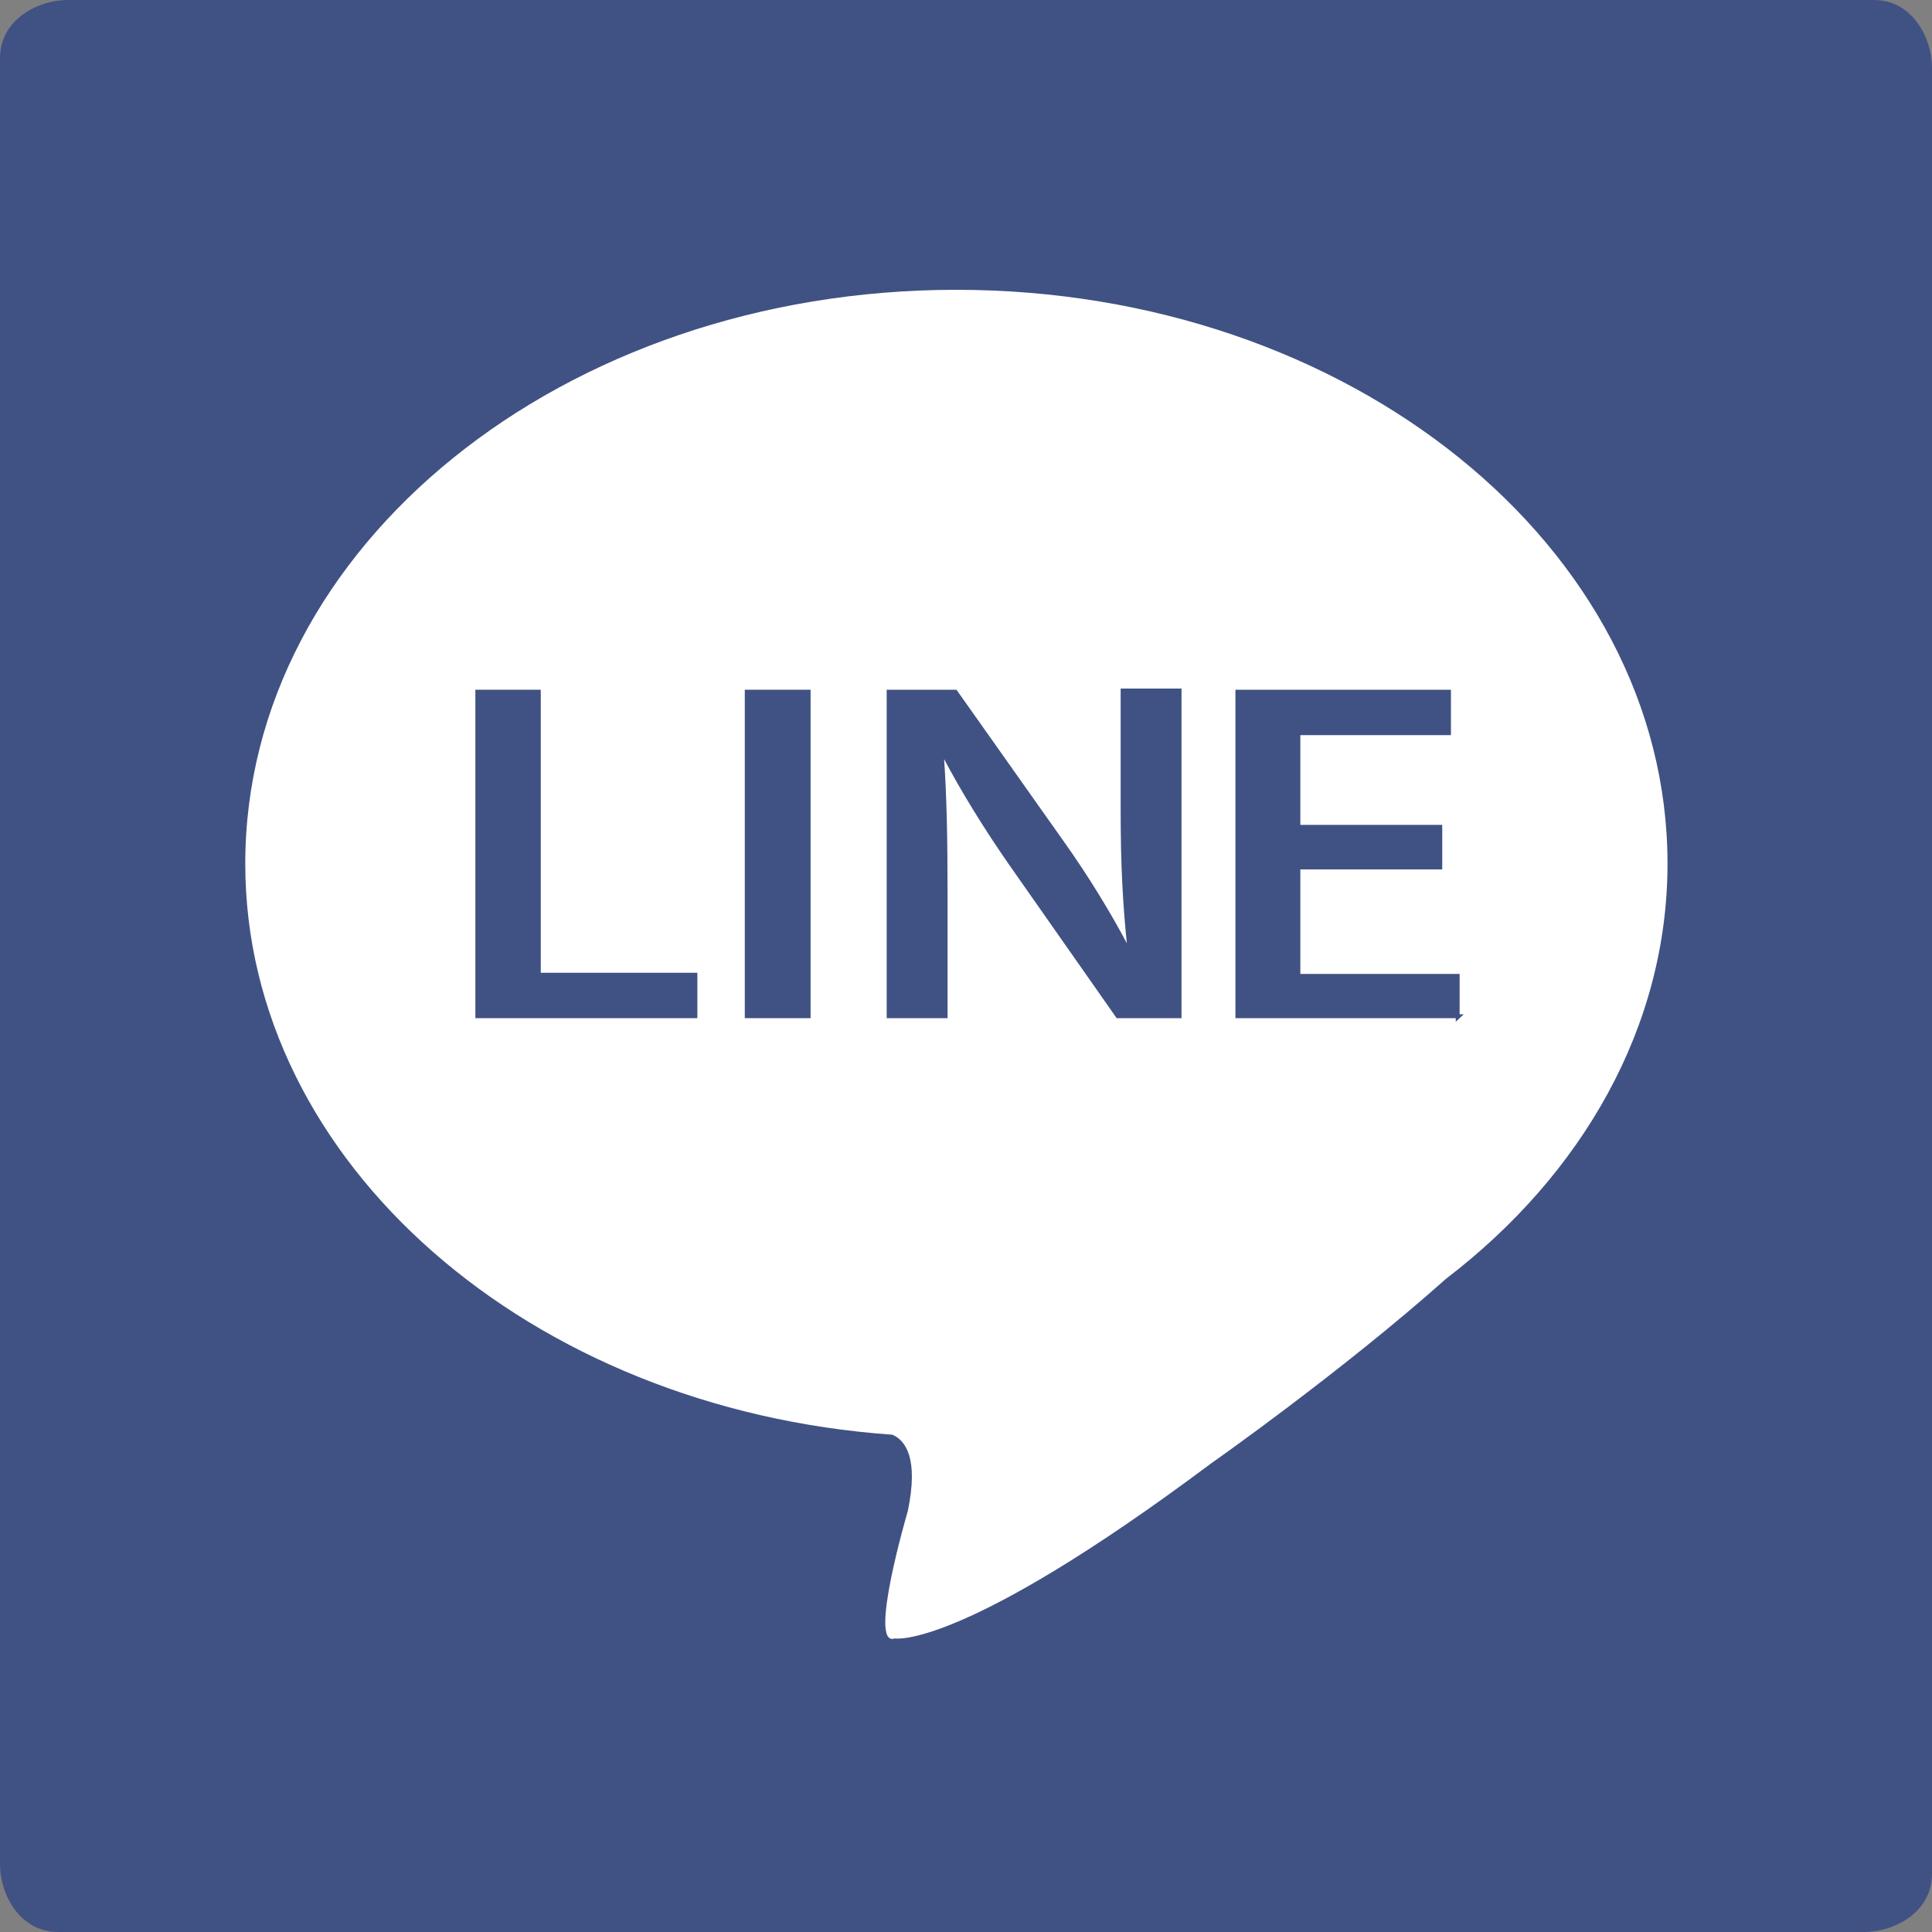
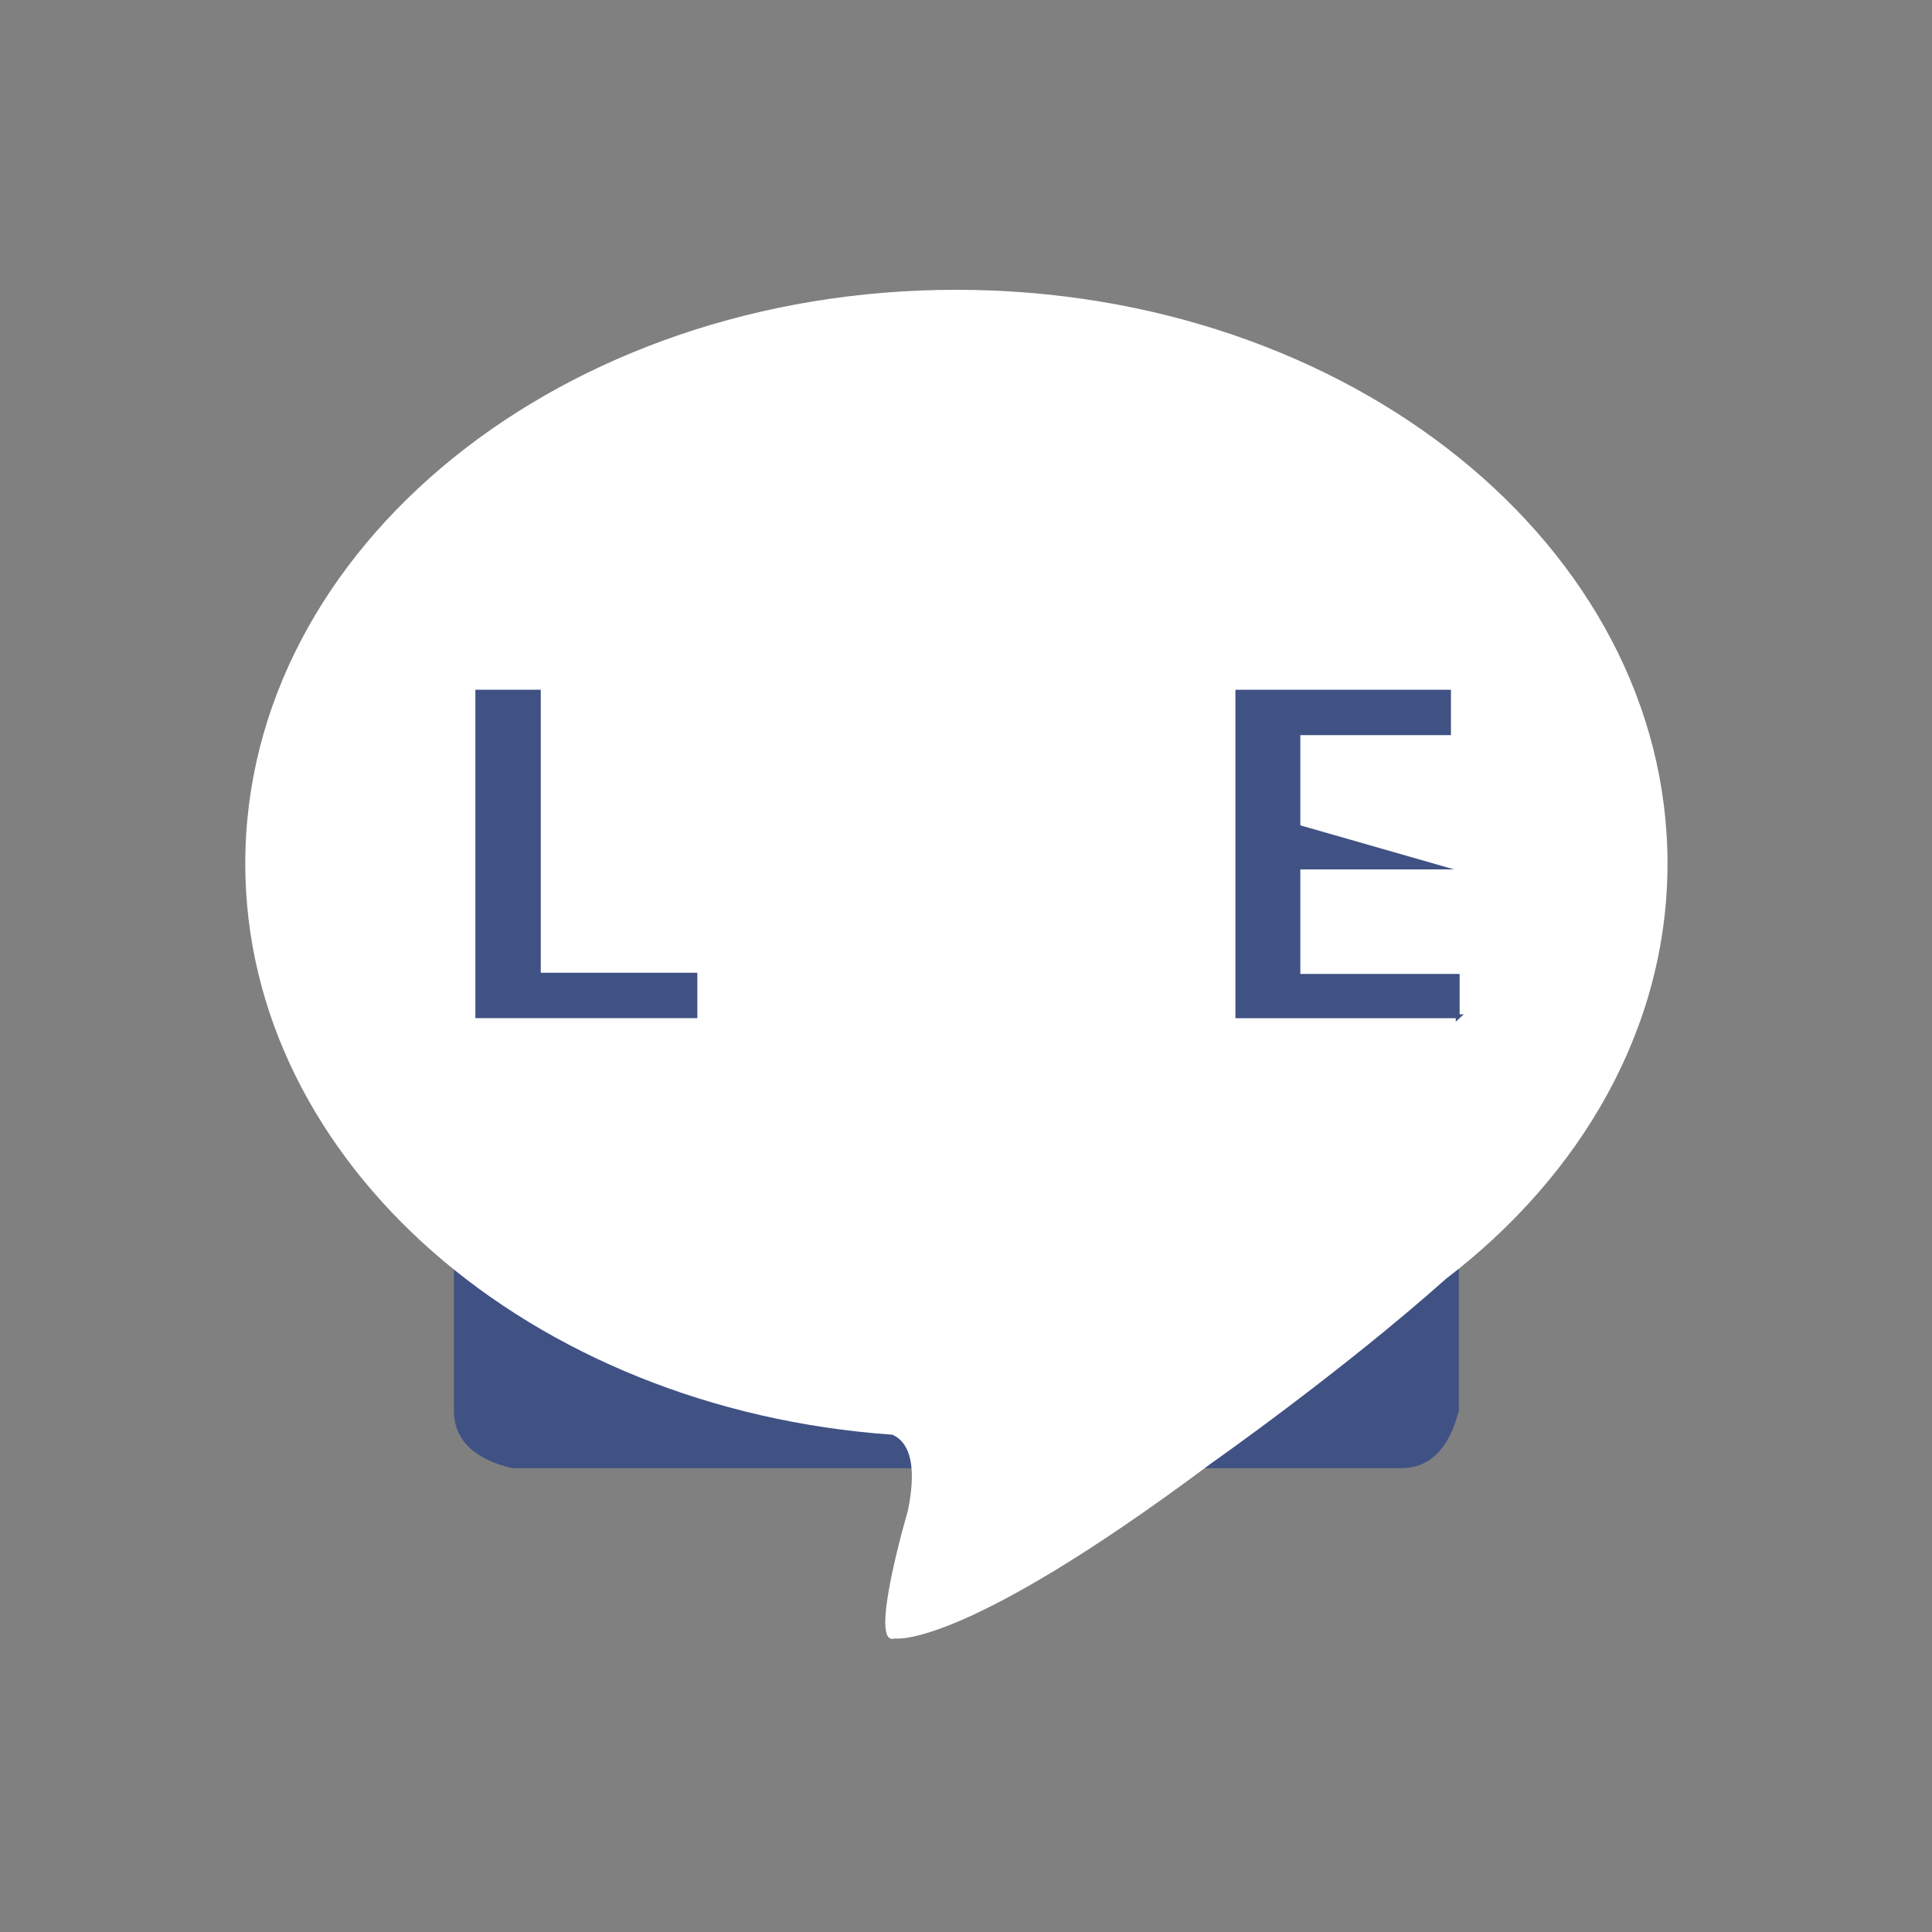
<svg xmlns="http://www.w3.org/2000/svg" width="20px" height="20px" viewBox="0 0 20 20" version="1.1">
  <rect x="0" y="0" width="20" height="20" fill="#808080" stroke="none" />
  <g id="surface1">
    <path style=" stroke:none;fill-rule:nonzero;fill:rgb(25.098%,32.157%,51.373%);fill-opacity:1;" d="M 10 12.602 C 11.398 12.699 12.5 11.5 12.602 10.199 L 12.602 10 C 12.602 8.602 11.398 7.398 10 7.398 C 8.602 7.398 7.5 8.5 7.398 9.801 L 7.398 10 C 7.5 11.398 8.602 12.5 10 12.602 Z M 10 12.602 " />
    <path style=" stroke:none;fill-rule:nonzero;fill:rgb(25.098%,32.157%,51.373%);fill-opacity:1;" d="M 14.5 4.898 L 13 4.898 C 12.699 4.898 12.5 5.102 12.398 5.5 L 12.398 6.898 C 12.398 7.199 12.602 7.398 13 7.5 L 14.5 7.5 C 14.801 7.5 15 7.301 15.102 6.898 L 15.102 5.5 C 15.102 5.199 14.898 5 14.5 4.898 Z M 14.5 4.898 " />
    <path style=" stroke:none;fill-rule:nonzero;fill:rgb(25.098%,32.157%,51.373%);fill-opacity:1;" d="M 14.102 10.102 C 14 12.398 12.102 14.102 9.801 14.102 C 7.602 14 5.898 12.301 5.801 10.102 C 5.801 9.699 5.801 9.398 5.898 9 L 4.699 9 L 4.699 14.602 C 4.699 14.898 4.898 15.102 5.301 15.199 L 14.5 15.199 C 14.801 15.199 15 15 15.102 14.602 L 15.102 9 L 14 9 C 14.102 9.301 14.199 9.699 14.102 10.102 Z M 14.102 10.102 " />
-     <path style=" stroke:none;fill-rule:nonzero;fill:rgb(25.098%,32.157%,51.373%);fill-opacity:1;" d="M 19.398 0 L 0.699 0 C 0.398 0 0 0.199 0 0.602 L 0 19.301 C 0 19.602 0.199 20 0.602 20 L 19.301 20 C 19.602 20 20 19.801 20 19.398 L 20 0.699 C 20 0.398 19.801 0 19.398 0 Z M 16.602 14.898 C 16.602 15.801 15.898 16.5 15 16.5 L 5.102 16.5 C 4.199 16.5 3.5 15.801 3.5 14.898 L 3.5 5.102 C 3.398 4.199 4.199 3.398 5.102 3.398 L 15 3.398 C 15.898 3.398 16.602 4.102 16.602 5 Z M 16.602 14.898 " />
-     <path style=" stroke:none;fill-rule:nonzero;fill:rgb(25.098%,32.157%,51.373%);fill-opacity:1;" d="M 2 2.441 L 18.328 2.441 L 18.328 17.699 L 2 17.699 Z M 2 2.441 " />
    <path style=" stroke:none;fill-rule:nonzero;fill:rgb(100%,100%,100%);fill-opacity:1;" d="M 17.262 8.941 C 17.262 5.66 13.969 3 9.898 3 C 5.828 3 2.539 5.66 2.539 8.941 C 2.539 12.039 5.488 14.59 9.238 14.852 C 9.371 14.91 9.512 15.09 9.398 15.641 C 9.398 15.641 8.98 17.059 9.262 16.961 C 9.262 16.961 9.941 17.09 12.539 15.148 C 12.539 15.148 13.891 14.199 14.969 13.238 C 16.379 12.16 17.262 10.629 17.262 8.941 Z M 17.262 8.941 " />
    <path style="fill-rule:nonzero;fill:rgb(25.098%,32.157%,51.373%);fill-opacity:1;stroke-width:0.04;stroke-linecap:butt;stroke-linejoin:miter;stroke:rgb(25.098%,32.157%,51.373%);stroke-opacity:1;stroke-miterlimit:10;" d="M 7.191 10.52 L 4.941 10.52 L 4.941 7.16 L 5.578 7.16 L 5.578 10.09 L 7.199 10.09 L 7.199 10.52 Z M 7.191 10.52 " />
-     <path style="fill-rule:nonzero;fill:rgb(25.098%,32.157%,51.373%);fill-opacity:1;stroke-width:0.04;stroke-linecap:butt;stroke-linejoin:miter;stroke:rgb(25.098%,32.157%,51.373%);stroke-opacity:1;stroke-miterlimit:10;" d="M 7.73 7.16 L 8.371 7.16 L 8.371 10.52 L 7.73 10.52 Z M 7.73 7.16 " />
-     <path style="fill-rule:nonzero;fill:rgb(25.098%,32.157%,51.373%);fill-opacity:1;stroke-width:0.04;stroke-linecap:butt;stroke-linejoin:miter;stroke:rgb(25.098%,32.157%,51.373%);stroke-opacity:1;stroke-miterlimit:10;" d="M 12.211 10.52 L 11.57 10.52 L 10.469 8.949 C 10.219 8.59 9.969 8.191 9.77 7.809 L 9.75 7.809 C 9.781 8.238 9.789 8.68 9.789 9.262 L 9.789 10.52 L 9.199 10.52 L 9.199 7.16 L 9.891 7.16 L 10.988 8.711 C 11.25 9.078 11.488 9.469 11.672 9.82 L 11.691 9.82 C 11.641 9.359 11.621 8.93 11.621 8.391 L 11.621 7.148 L 12.211 7.148 Z M 12.211 10.52 " />
-     <path style="fill-rule:nonzero;fill:rgb(25.098%,32.157%,51.373%);fill-opacity:1;stroke-width:0.04;stroke-linecap:butt;stroke-linejoin:miter;stroke:rgb(25.098%,32.157%,51.373%);stroke-opacity:1;stroke-miterlimit:10;" d="M 15.102 10.52 L 12.809 10.52 L 12.809 7.16 L 15 7.16 L 15 7.59 L 13.441 7.59 L 13.441 8.559 L 14.91 8.559 L 14.91 8.98 L 13.441 8.98 L 13.441 10.102 L 15.09 10.102 L 15.09 10.531 Z M 15.102 10.52 " />
+     <path style="fill-rule:nonzero;fill:rgb(25.098%,32.157%,51.373%);fill-opacity:1;stroke-width:0.04;stroke-linecap:butt;stroke-linejoin:miter;stroke:rgb(25.098%,32.157%,51.373%);stroke-opacity:1;stroke-miterlimit:10;" d="M 15.102 10.52 L 12.809 10.52 L 12.809 7.16 L 15 7.16 L 15 7.59 L 13.441 7.59 L 13.441 8.559 L 14.91 8.98 L 13.441 8.98 L 13.441 10.102 L 15.09 10.102 L 15.09 10.531 Z M 15.102 10.52 " />
  </g>
</svg>